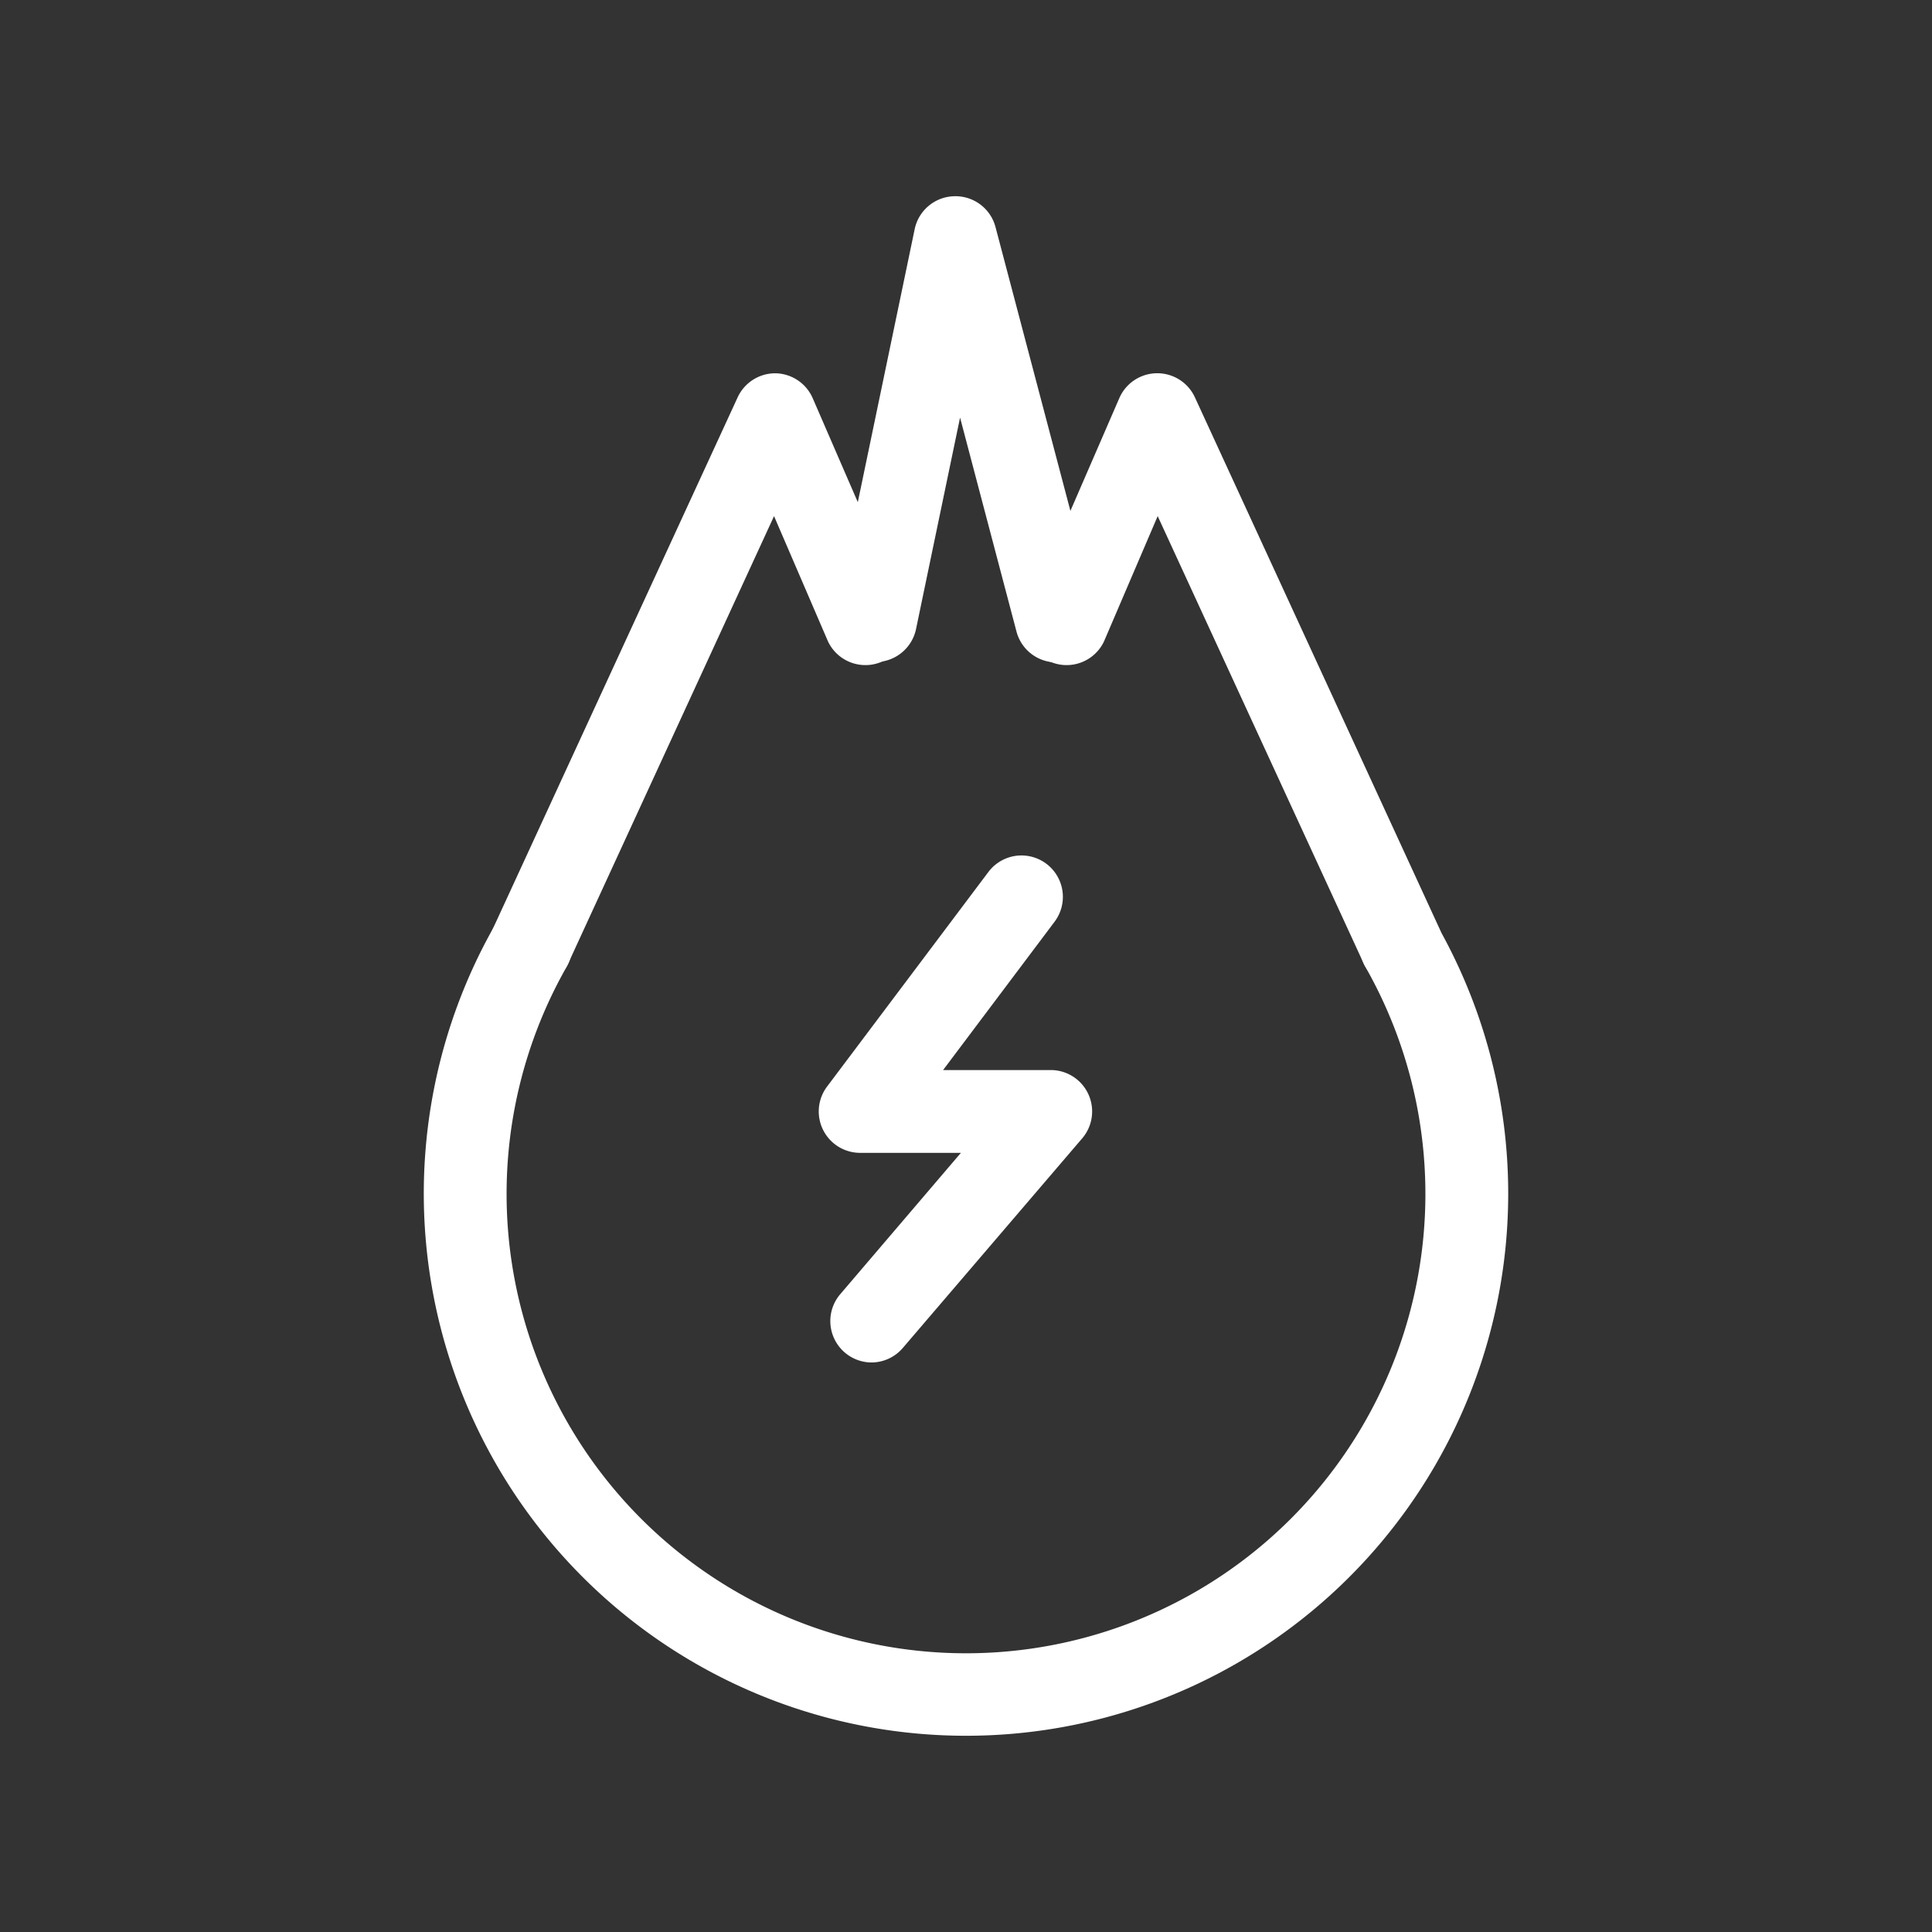
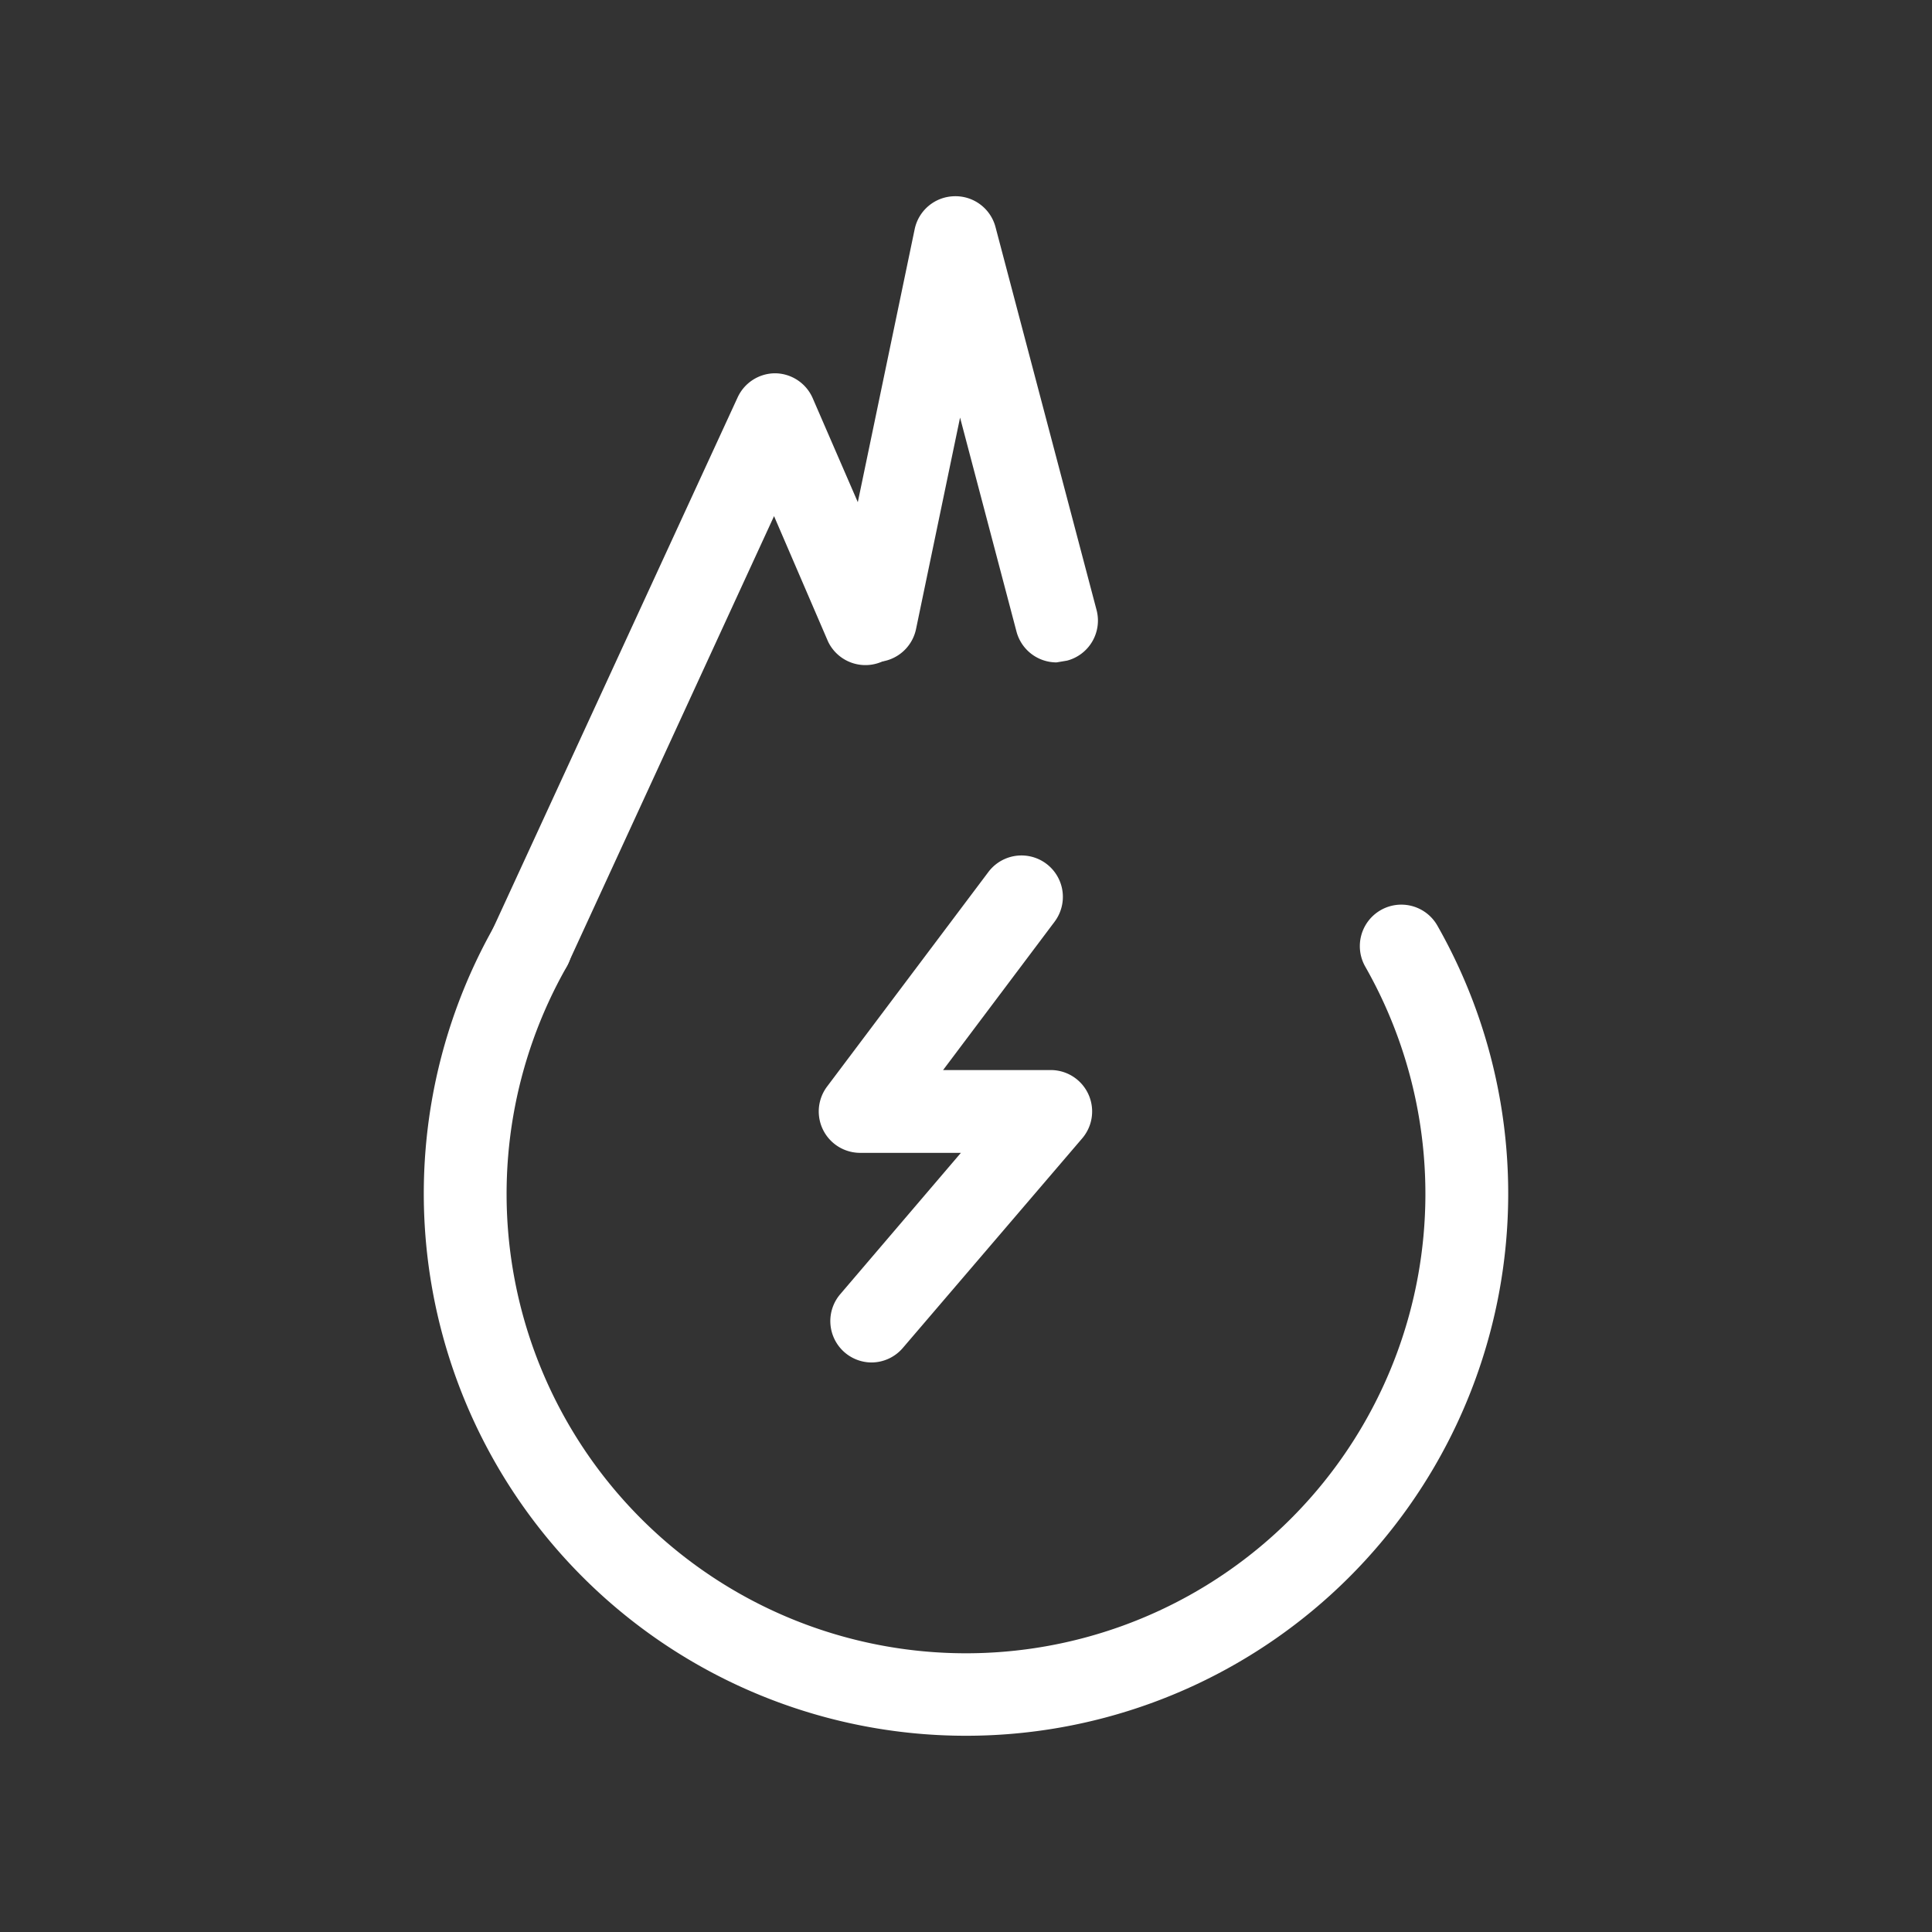
<svg xmlns="http://www.w3.org/2000/svg" id="Слой_1" data-name="Слой 1" viewBox="0 0 140 140">
  <rect x="0" y="0" width="140" height="140" fill="#333333" stroke="none" />
  <defs>
    <style>.cls-1{fill:#fff;}</style>
  </defs>
  <path class="cls-1" d="M70,125.78A39.29,39.29,0,0,1,35.85,67.06a3,3,0,1,1,5.21,3,33.29,33.29,0,1,0,57.88,0,3,3,0,1,1,5.21-3A39.29,39.29,0,0,1,70,125.78Z" />
-   <path class="cls-1" d="M76.56,48a3,3,0,0,1-2.9-2.23L69.57,30.26,66.38,45.58a3,3,0,0,1-5.88-1.22l5.78-27.75a3,3,0,0,1,2.86-2.39,3,3,0,0,1,3,2.24L79.46,44.2a3,3,0,0,1-2.13,3.67A3,3,0,0,1,76.56,48Z" />
+   <path class="cls-1" d="M76.56,48a3,3,0,0,1-2.9-2.23L69.57,30.26,66.38,45.58a3,3,0,0,1-5.88-1.22l5.78-27.75a3,3,0,0,1,2.86-2.39,3,3,0,0,1,3,2.24L79.46,44.2a3,3,0,0,1-2.13,3.67Z" />
  <path class="cls-1" d="M38.45,71.54a3.09,3.09,0,0,1-1.25-.27,3,3,0,0,1-1.47-4L53.45,28.8a3,3,0,0,1,2.72-1.75h0a3,3,0,0,1,2.72,1.8l6.61,15.24A3,3,0,0,1,60,46.48L56.09,37.4,41.18,69.8A3,3,0,0,1,38.45,71.54Z" />
-   <path class="cls-1" d="M101.54,71.54a3,3,0,0,1-2.73-1.74L83.89,37.4,80,46.48a3,3,0,0,1-5.5-2.39l6.61-15.24a3,3,0,0,1,5.48-.05l17.72,38.49a3,3,0,0,1-1.47,4A3.09,3.09,0,0,1,101.54,71.54Z" />
  <path class="cls-1" d="M63.16,98.73a3,3,0,0,1-2.28-4.94l8.75-10.25h-7.3a3,3,0,0,1-2.4-4.8L71.62,63.19a3,3,0,0,1,4.8,3.6L68.34,77.54h7.8a3,3,0,0,1,2.28,4.95l-13,15.19A3,3,0,0,1,63.16,98.73Z" />
</svg>